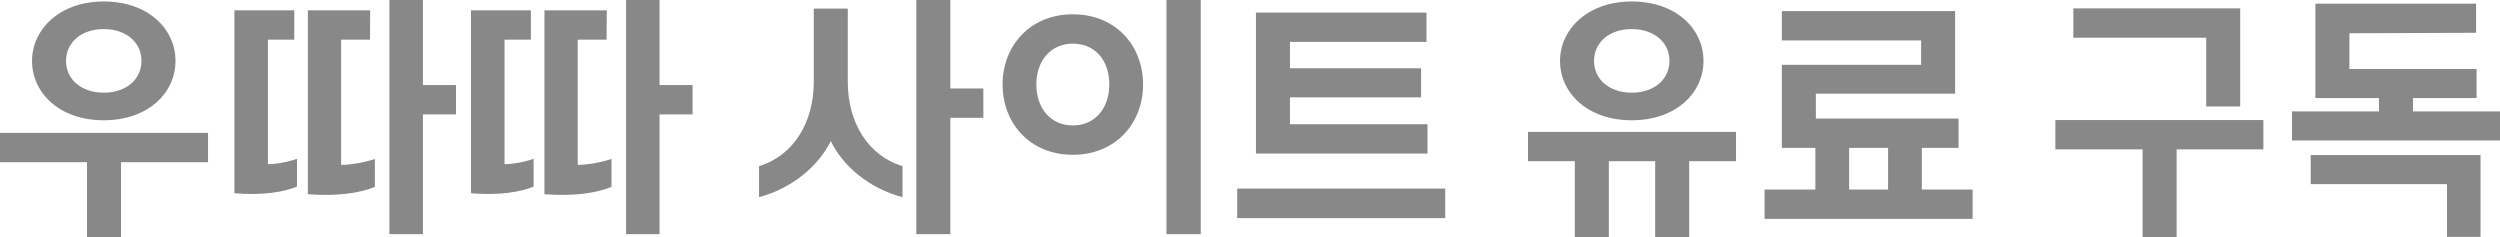
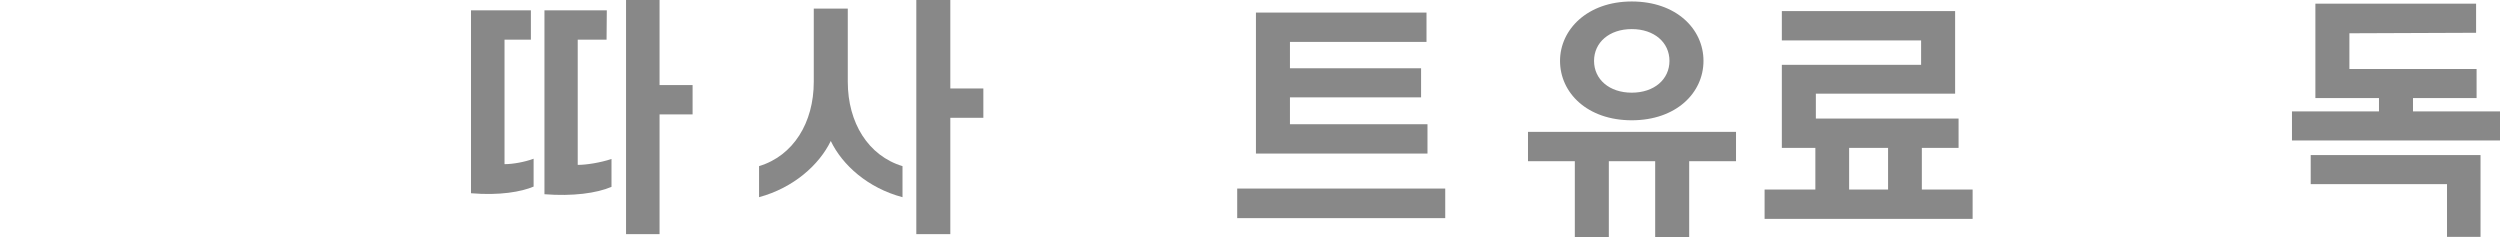
<svg xmlns="http://www.w3.org/2000/svg" fill="none" height="100%" overflow="visible" preserveAspectRatio="none" style="display: block;" viewBox="0 0 121.714 11.544" width="100%">
  <g id="     ">
    <path d="M121.714 5.424V6.84H111.586V5.424H115.822V4.776H112.726V0.18H120.55V1.596L114.382 1.62V3.36H120.574V4.776H117.478V5.424H121.714ZM120.766 7.548V11.532H119.134V8.964H112.498V7.548H120.766Z" fill="#888888" id="Vector" />
-     <path d="M109.066 0.408V5.184H107.41V1.836H100.942V0.408H109.066ZM105.97 7.272V11.544H104.314V7.272H100.066V5.844H110.194V7.272H105.97Z" fill="#888888" id="Vector_2" />
    <path d="M96.038 9.228V10.656H85.91V9.228H88.382V7.2H86.75V3.156H93.53V1.968H86.75V0.54H95.186V4.56H88.406V5.772H95.354V7.2H93.566V9.228H96.038ZM91.922 7.2H90.026V9.228H91.922V7.2Z" fill="#888888" id="Vector_3" />
    <path d="M79.443 5.856C77.283 5.856 75.951 4.524 75.951 2.964C75.951 1.44 77.283 0.072 79.443 0.072C81.603 0.072 82.935 1.404 82.935 2.964C82.935 4.524 81.603 5.856 79.443 5.856ZM79.443 4.512C80.535 4.512 81.279 3.864 81.279 2.964C81.279 2.064 80.535 1.416 79.443 1.416C78.351 1.416 77.607 2.064 77.607 2.964C77.607 3.864 78.351 4.512 79.443 4.512ZM78.327 7.848V11.544H76.671V7.848H74.391V6.42H84.519V7.848H82.239V11.544H80.583V7.848H78.327Z" fill="#888888" id="Vector_4" />
    <path d="M69.498 6.048V7.476H61.146V0.612H69.45V2.04H62.802V3.324H69.186V4.74H62.802V6.048H69.498ZM70.362 9.18V10.62H60.234V9.18H70.362Z" fill="#888888" id="Vector_5" />
-     <path d="M58.459 0V11.4H56.791V0H58.459ZM52.231 7.536C50.143 7.536 48.811 6 48.811 4.116C48.811 2.232 50.143 0.696 52.231 0.696C54.319 0.696 55.651 2.22 55.651 4.116C55.651 6 54.319 7.536 52.231 7.536ZM52.231 6.108C53.299 6.108 54.007 5.28 54.007 4.116C54.007 2.916 53.299 2.124 52.231 2.124C51.163 2.124 50.455 2.952 50.455 4.116C50.455 5.28 51.163 6.108 52.231 6.108Z" fill="#888888" id="Vector_6" />
    <path d="M46.267 5.736V11.4H44.611V0H46.267V4.308H47.875V5.736H46.267ZM36.955 9.6V8.088C38.623 7.584 39.619 5.976 39.619 3.984V0.42H41.275V3.984C41.275 5.976 42.271 7.584 43.939 8.088V9.6C42.259 9.156 41.011 8.04 40.447 6.864C39.883 8.028 38.635 9.144 36.955 9.6Z" fill="#888888" id="Vector_7" />
    <path d="M32.111 5.568V11.4H30.479V0H32.111V4.14H33.719V5.568H32.111ZM22.931 9.408V0.504H25.847V1.932H24.563V7.992C24.983 7.992 25.559 7.884 25.979 7.728V9.084C25.391 9.336 24.323 9.528 22.931 9.408ZM26.507 9.456V0.504H29.543L29.531 1.932H28.127V8.028C28.547 8.028 29.231 7.92 29.771 7.74V9.096C29.051 9.408 27.875 9.564 26.507 9.456Z" fill="#888888" id="Vector_8" />
-     <path d="M20.591 5.568V11.4H18.959V0H20.591V4.14H22.2V5.568H20.591ZM11.412 9.408V0.504H14.328V1.932H13.043V7.992C13.463 7.992 14.04 7.884 14.46 7.728V9.084C13.871 9.336 12.803 9.528 11.412 9.408ZM14.988 9.456V0.504H18.023L18.012 1.932H16.608V8.028C17.027 8.028 17.712 7.92 18.252 7.74V9.096C17.532 9.408 16.355 9.564 14.988 9.456Z" fill="#888888" id="Vector_9" />
-     <path d="M5.052 5.856C2.892 5.856 1.56 4.524 1.56 2.964C1.56 1.44 2.892 0.072 5.052 0.072C7.212 0.072 8.544 1.404 8.544 2.964C8.544 4.524 7.212 5.856 5.052 5.856ZM5.052 4.512C6.144 4.512 6.888 3.864 6.888 2.964C6.888 2.064 6.144 1.416 5.052 1.416C3.96 1.416 3.216 2.064 3.216 2.964C3.216 3.864 3.96 4.512 5.052 4.512ZM5.892 7.896V11.544H4.236V7.896H0V6.468H10.128V7.896H5.892Z" fill="#888888" id="Vector_10" />
  </g>
</svg>